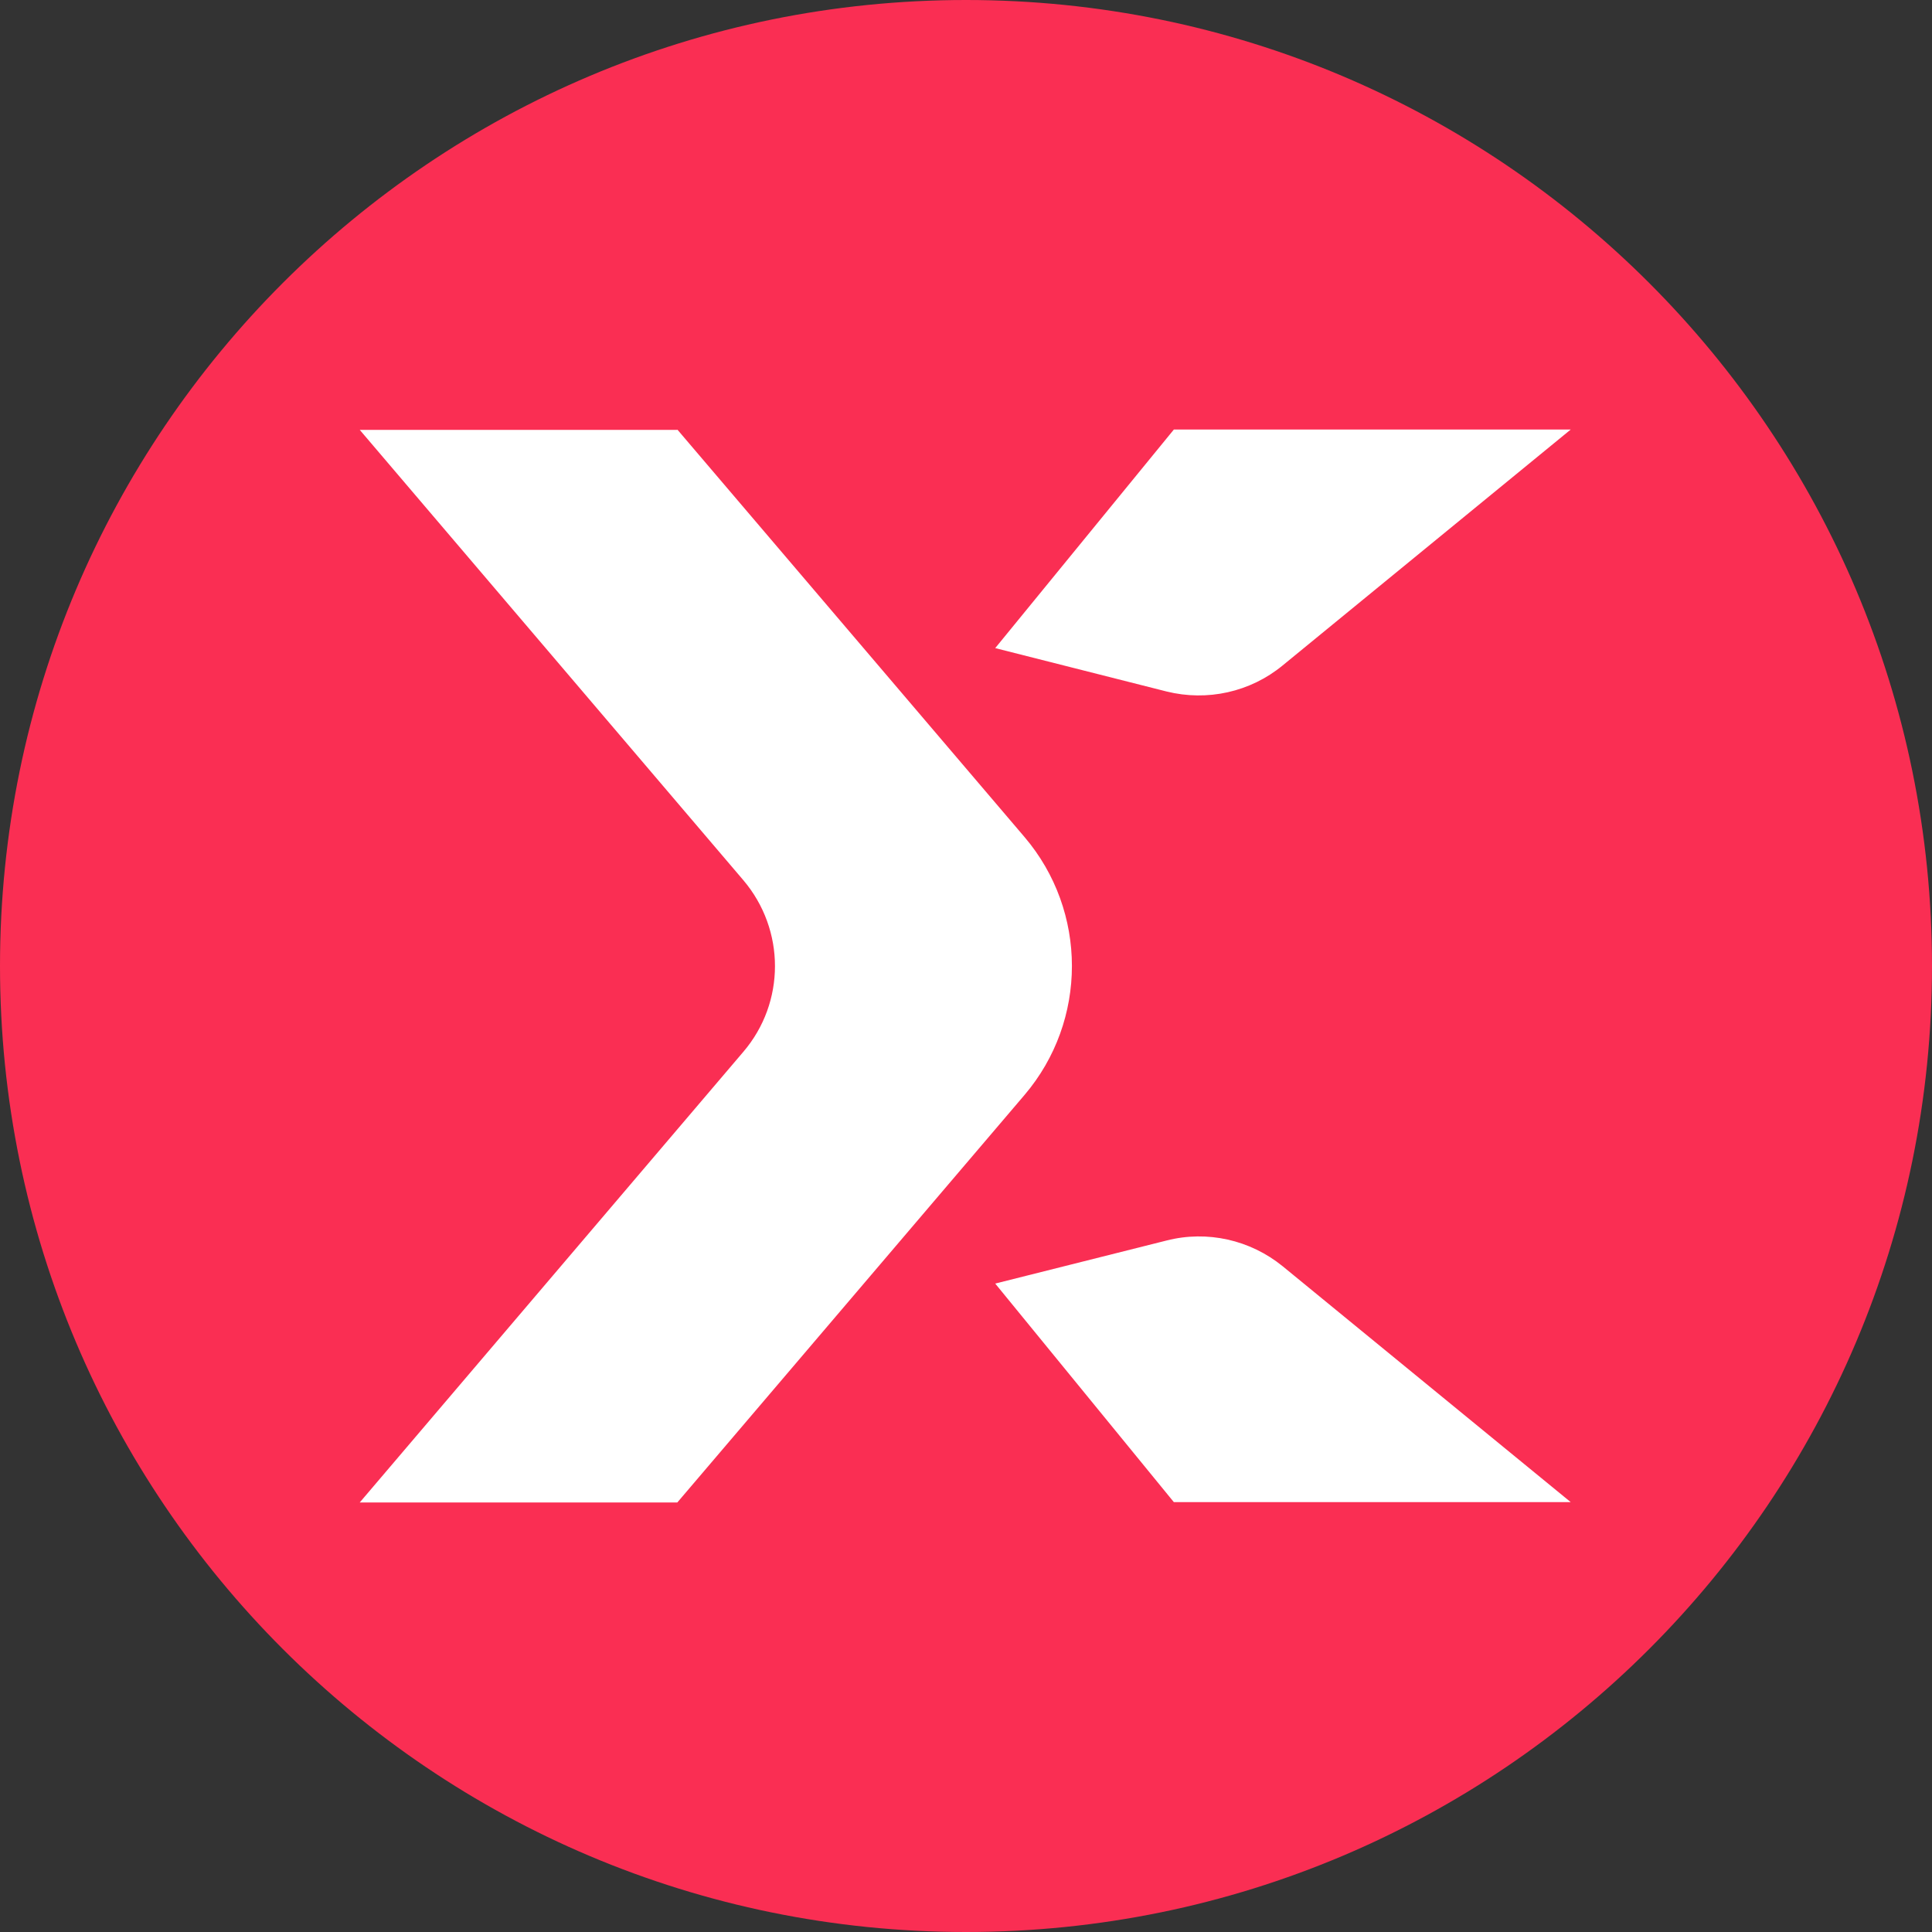
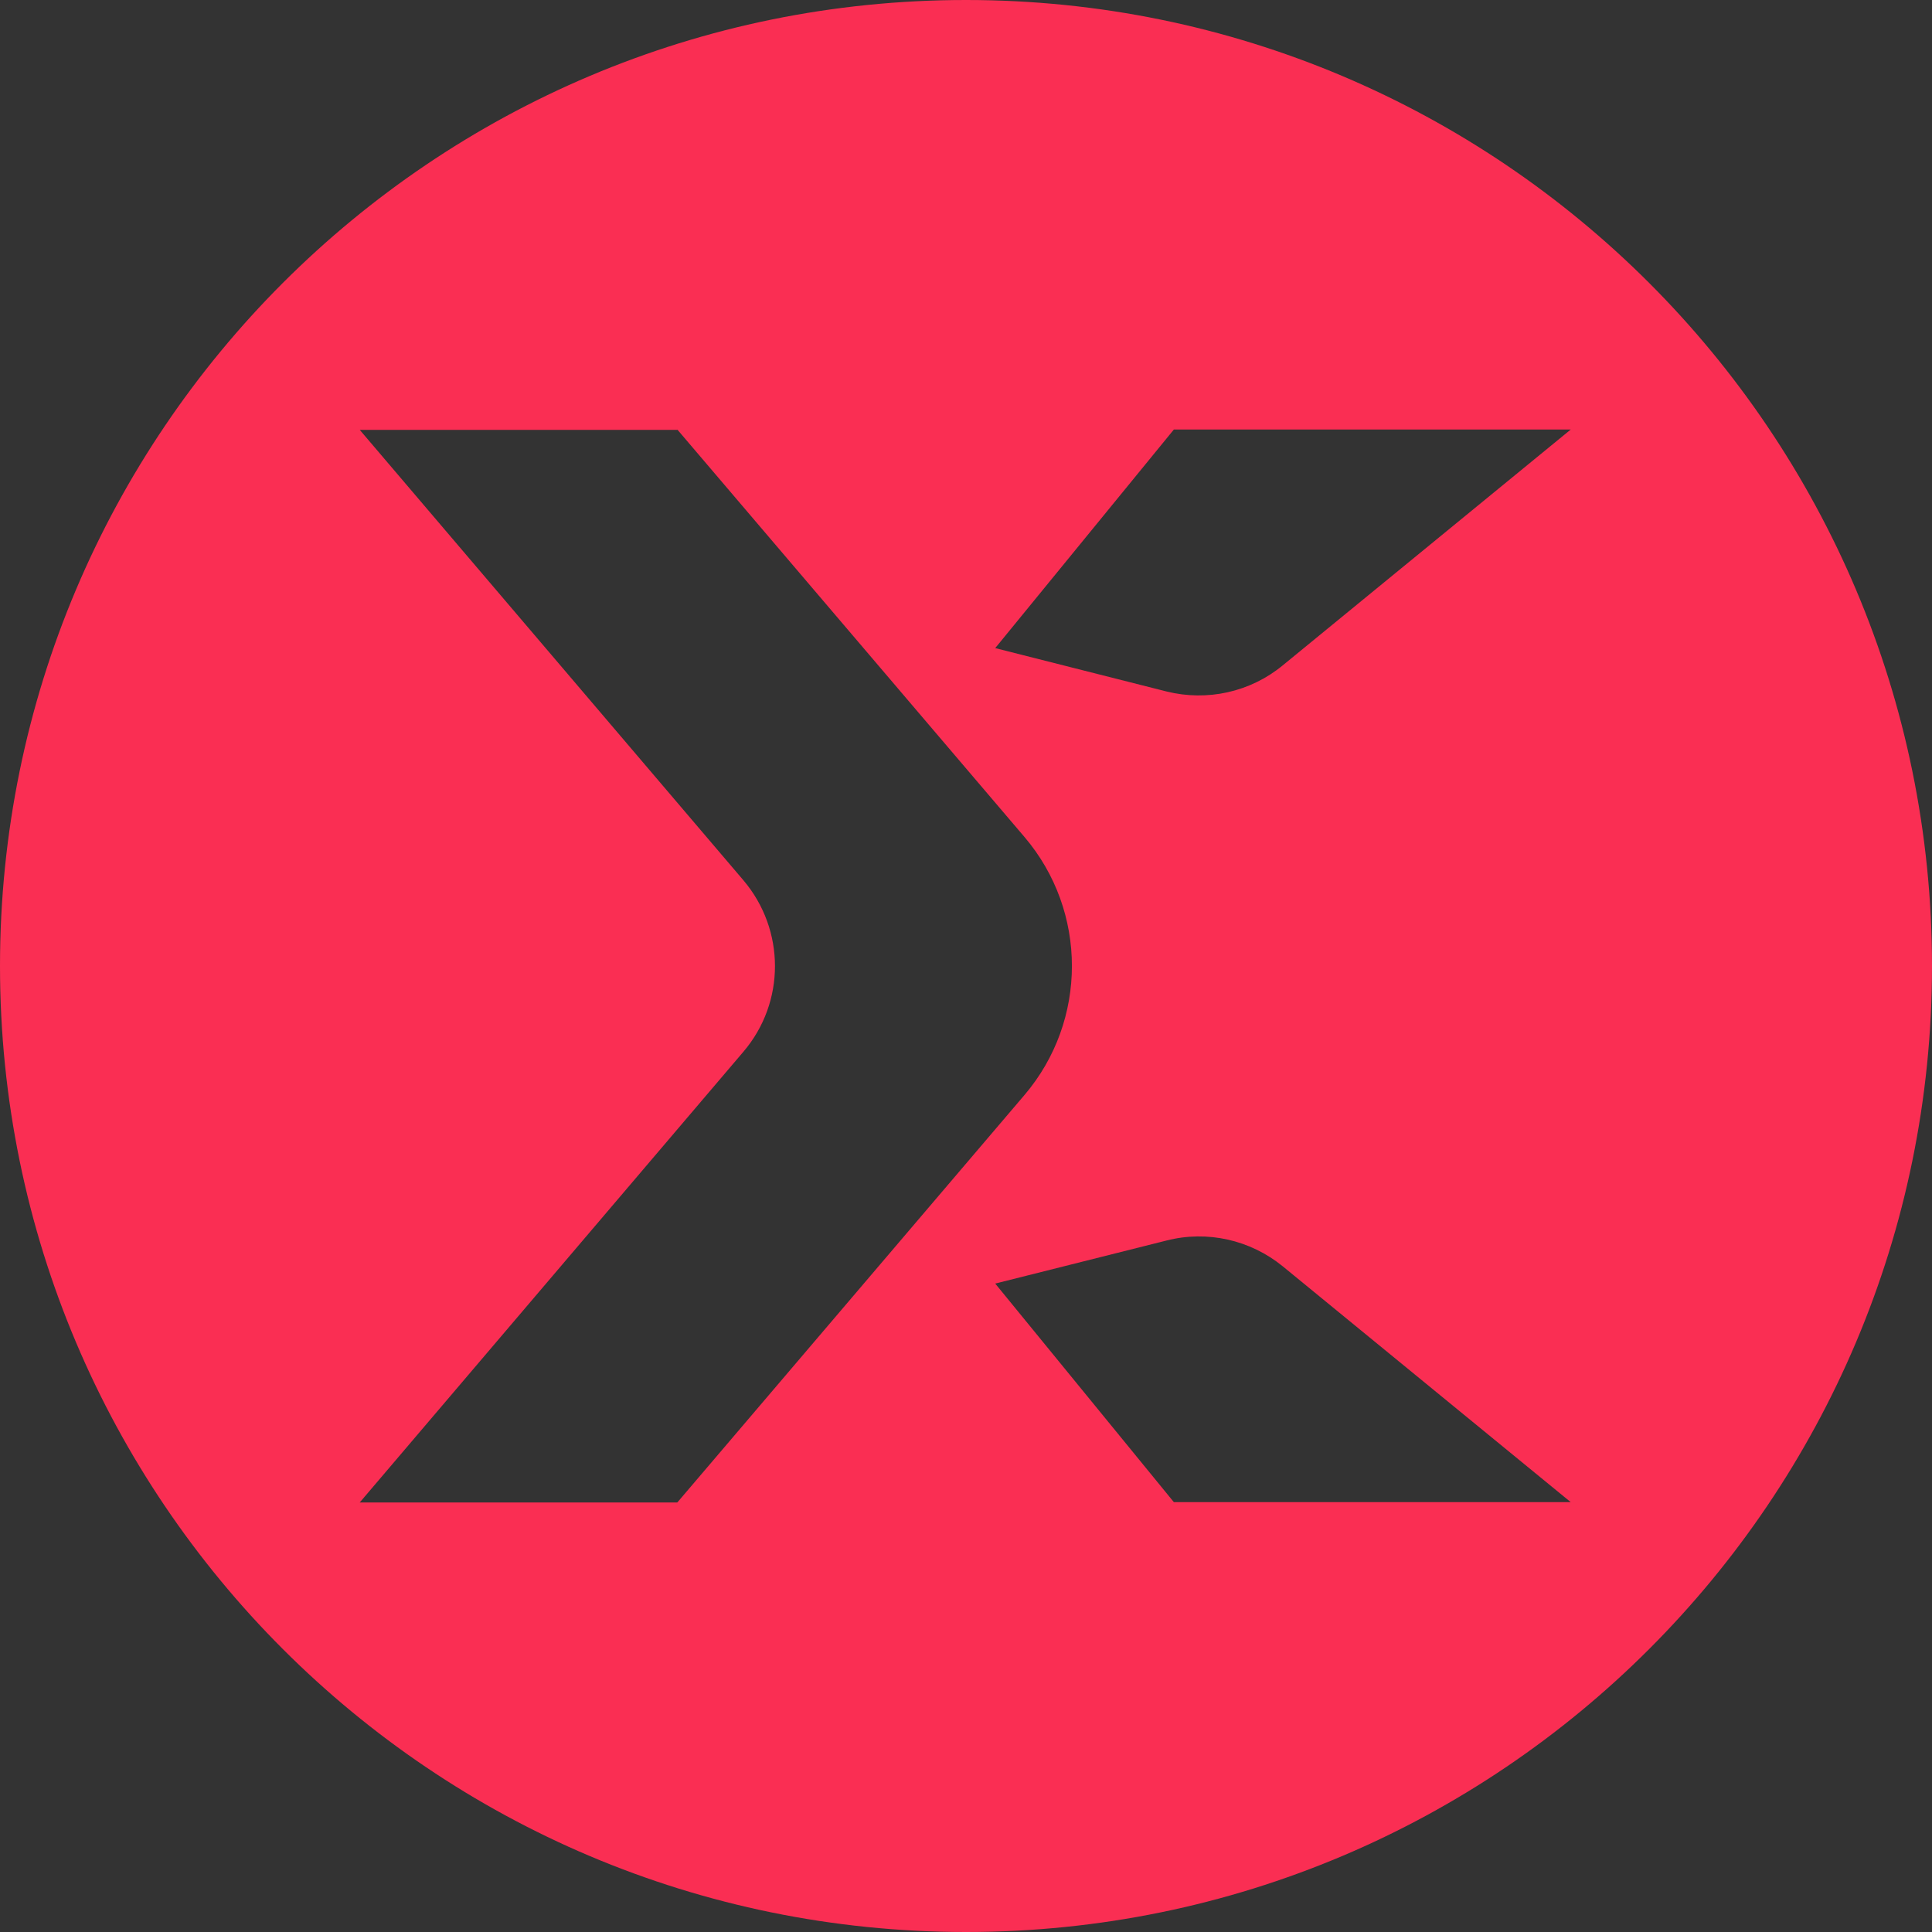
<svg xmlns="http://www.w3.org/2000/svg" width="24" height="24" viewBox="0 0 24 24">
  <rect x="0" y="0" width="24" height="24" fill="#333333" stroke="none" />
-   <path fill-rule="evenodd" fill="rgb(100%, 100%, 100%)" fill-opacity="1" d="M 22.5 12.25 C 22.5 18.188 17.688 23 11.75 23 C 5.812 23 1 18.188 1 12.25 C 1 6.312 5.812 1.5 11.75 1.5 C 17.688 1.5 22.5 6.312 22.5 12.25 Z M 22.5 12.25 " />
  <path fill-rule="evenodd" fill="rgb(98.039%, 18.039%, 32.549%)" fill-opacity="1" d="M 69.711 8.766 L 67.672 10.434 C 67.441 10.621 67.137 10.691 66.848 10.617 L 65.637 10.312 L 66.902 8.766 Z M 43.02 11.859 C 42.195 11.859 41.594 12.465 41.594 13.328 C 41.594 14.188 42.195 14.812 43.02 14.812 C 43.852 14.812 44.422 14.191 44.422 13.328 C 44.418 12.465 43.852 11.859 43.02 11.859 Z M 67.672 14.688 L 69.711 16.355 L 66.902 16.355 L 65.637 14.809 L 66.848 14.504 C 67.137 14.434 67.441 14.5 67.672 14.688 Z M 63.387 8.766 L 65.844 11.648 C 66.289 12.176 66.289 12.949 65.844 13.473 L 63.387 16.359 L 61.141 16.359 L 63.855 13.168 C 64.152 12.82 64.152 12.305 63.855 11.953 L 61.141 8.766 Z M 58.391 10.172 C 59.527 10.172 60.578 10.781 60.578 12.422 L 60.578 16.359 L 58.891 16.359 L 58.891 12.844 C 58.891 12.273 58.562 11.859 57.91 11.859 C 57.254 11.859 56.926 12.309 56.926 12.844 L 56.926 16.359 L 55.098 16.359 L 55.098 12.844 C 55.098 12.273 54.781 11.859 54.113 11.859 C 53.473 11.859 53.133 12.297 53.133 12.844 L 53.133 16.359 L 51.305 16.359 L 51.305 10.312 L 52.992 10.312 L 52.992 11.016 C 53.293 10.48 54.102 10.172 54.758 10.172 C 55.617 10.172 56.203 10.559 56.504 11.156 C 56.977 10.477 57.582 10.172 58.391 10.172 Z M 50.211 10.172 C 50.297 10.172 50.383 10.18 50.461 10.188 L 50.461 12 C 50.344 11.984 50.242 11.984 50.133 11.984 C 49.395 11.984 48.633 12.48 48.633 13.688 L 48.633 16.359 L 46.809 16.359 L 46.809 10.312 L 48.633 10.312 L 48.633 11.156 C 48.949 10.477 49.727 10.172 50.211 10.172 Z M 43.016 10.172 C 44.797 10.172 46.246 11.492 46.246 13.344 C 46.246 15.191 44.797 16.5 43.016 16.5 C 41.246 16.5 39.781 15.176 39.781 13.328 C 39.781 11.48 41.246 10.172 43.016 10.172 Z M 38.098 8.625 L 38.098 10.312 L 39.082 10.312 L 39.082 12 L 38.098 12 L 38.098 14.109 C 38.098 14.609 38.352 14.758 38.754 14.758 C 38.945 14.758 39.113 14.719 39.223 14.672 L 39.223 16.234 C 39.004 16.344 38.68 16.5 38.098 16.5 C 38.098 16.5 37.629 16.496 37.395 16.406 C 36.785 16.172 36.27 15.797 36.27 14.531 L 36.27 8.625 Z M 32.195 7.5 C 33.637 7.5 34.559 8.078 35.008 8.766 L 33.883 10.031 C 33.625 9.719 33.238 9.188 32.195 9.188 C 31.48 9.188 30.992 9.699 30.992 10.172 C 30.992 10.582 31.352 10.844 31.914 10.984 C 31.914 10.984 32.754 11.203 33.039 11.266 C 34.664 11.621 35.426 12.703 35.426 13.688 C 35.426 15.094 34.242 16.5 32.195 16.5 C 30.719 16.5 29.922 15.836 29.387 15.09 L 30.512 13.828 C 30.852 14.223 31.355 14.809 32.336 14.809 C 33.086 14.809 33.461 14.359 33.461 13.828 C 33.461 13.387 33.066 13.02 32.477 12.887 C 32.195 12.824 31.637 12.684 31.352 12.621 C 29.906 12.309 29.105 11.449 29.105 10.172 C 29.105 8.543 30.551 7.5 32.195 7.5 Z M 12 0 C 5.371 0 0 5.371 0 12 C 0 18.629 5.371 24 12 24 C 18.629 24 24 18.629 24 12 C 24 5.371 18.629 0 12 0 Z M 8.414 18.664 L 4.469 18.664 L 9.234 13.066 C 9.758 12.453 9.758 11.551 9.234 10.934 L 4.469 5.34 L 8.414 5.34 L 8.414 5.336 L 12.727 10.398 C 13.512 11.32 13.512 12.68 12.727 13.602 Z M 14.582 18.66 L 12.363 15.945 L 14.492 15.41 C 14.996 15.281 15.531 15.402 15.934 15.73 L 19.512 18.66 Z M 15.934 8.266 C 15.531 8.598 14.996 8.715 14.492 8.59 L 12.363 8.051 L 14.582 5.336 L 19.512 5.336 Z M 15.934 8.266 " />
</svg>